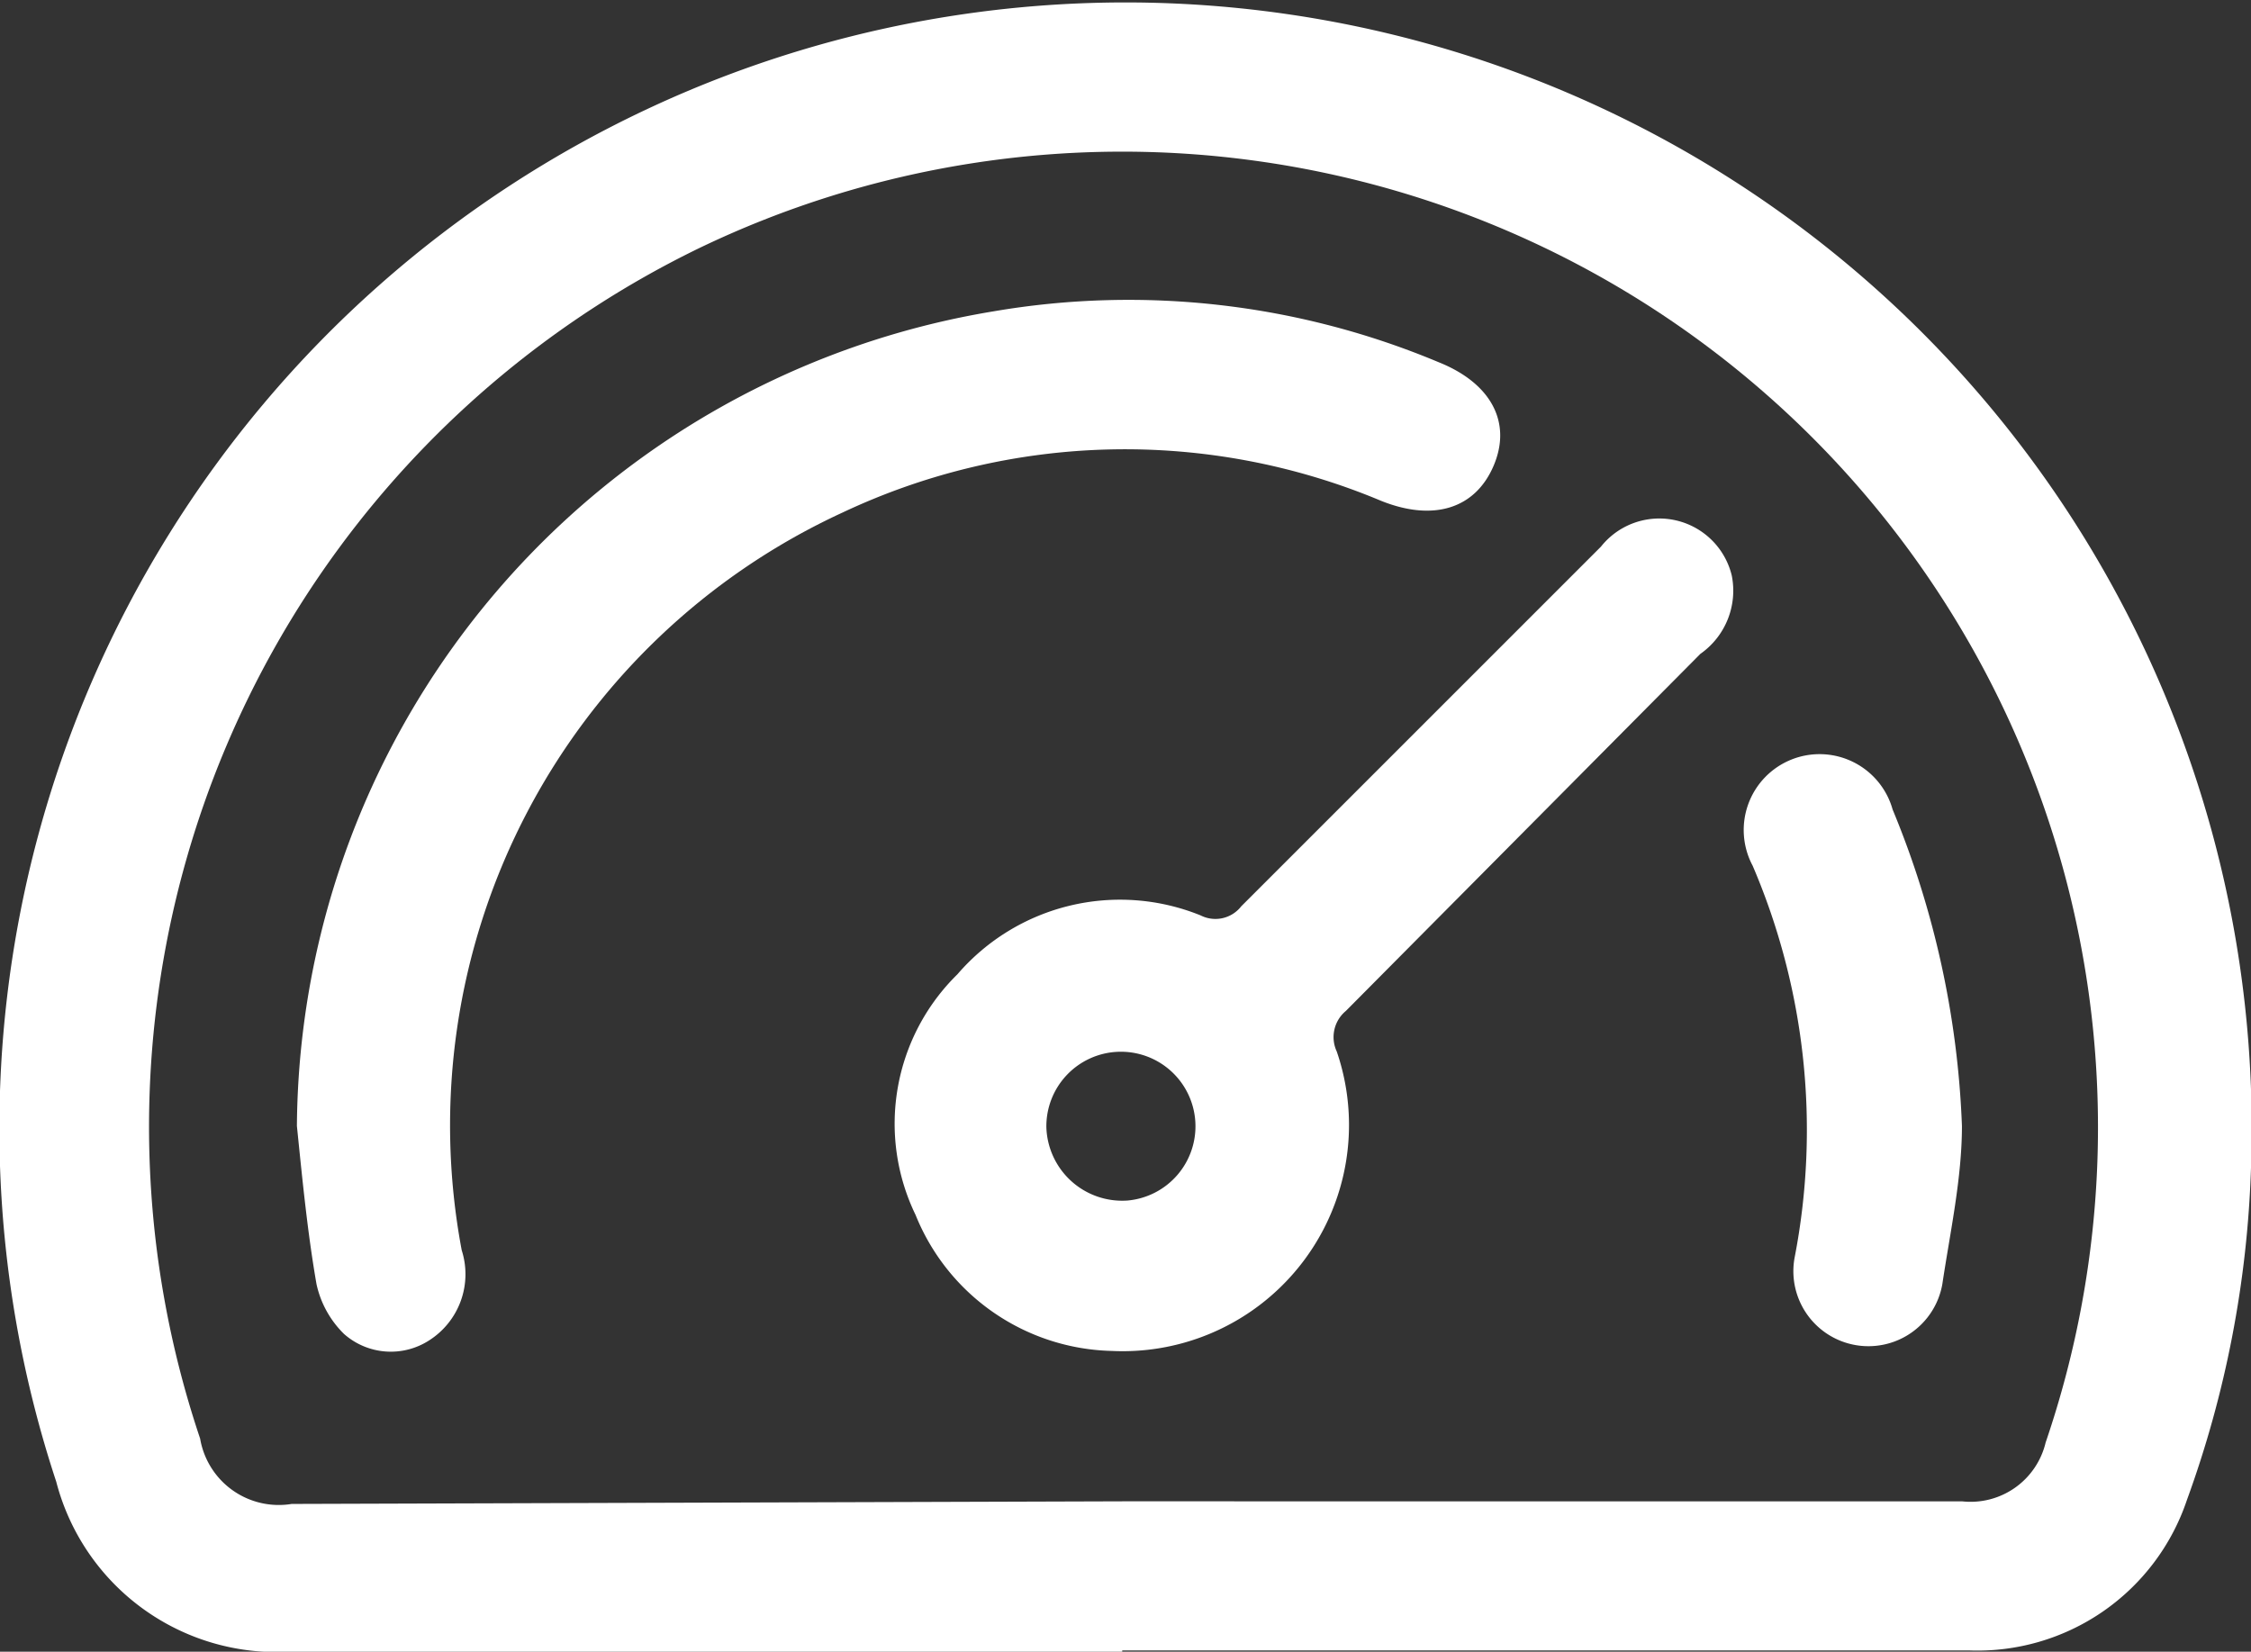
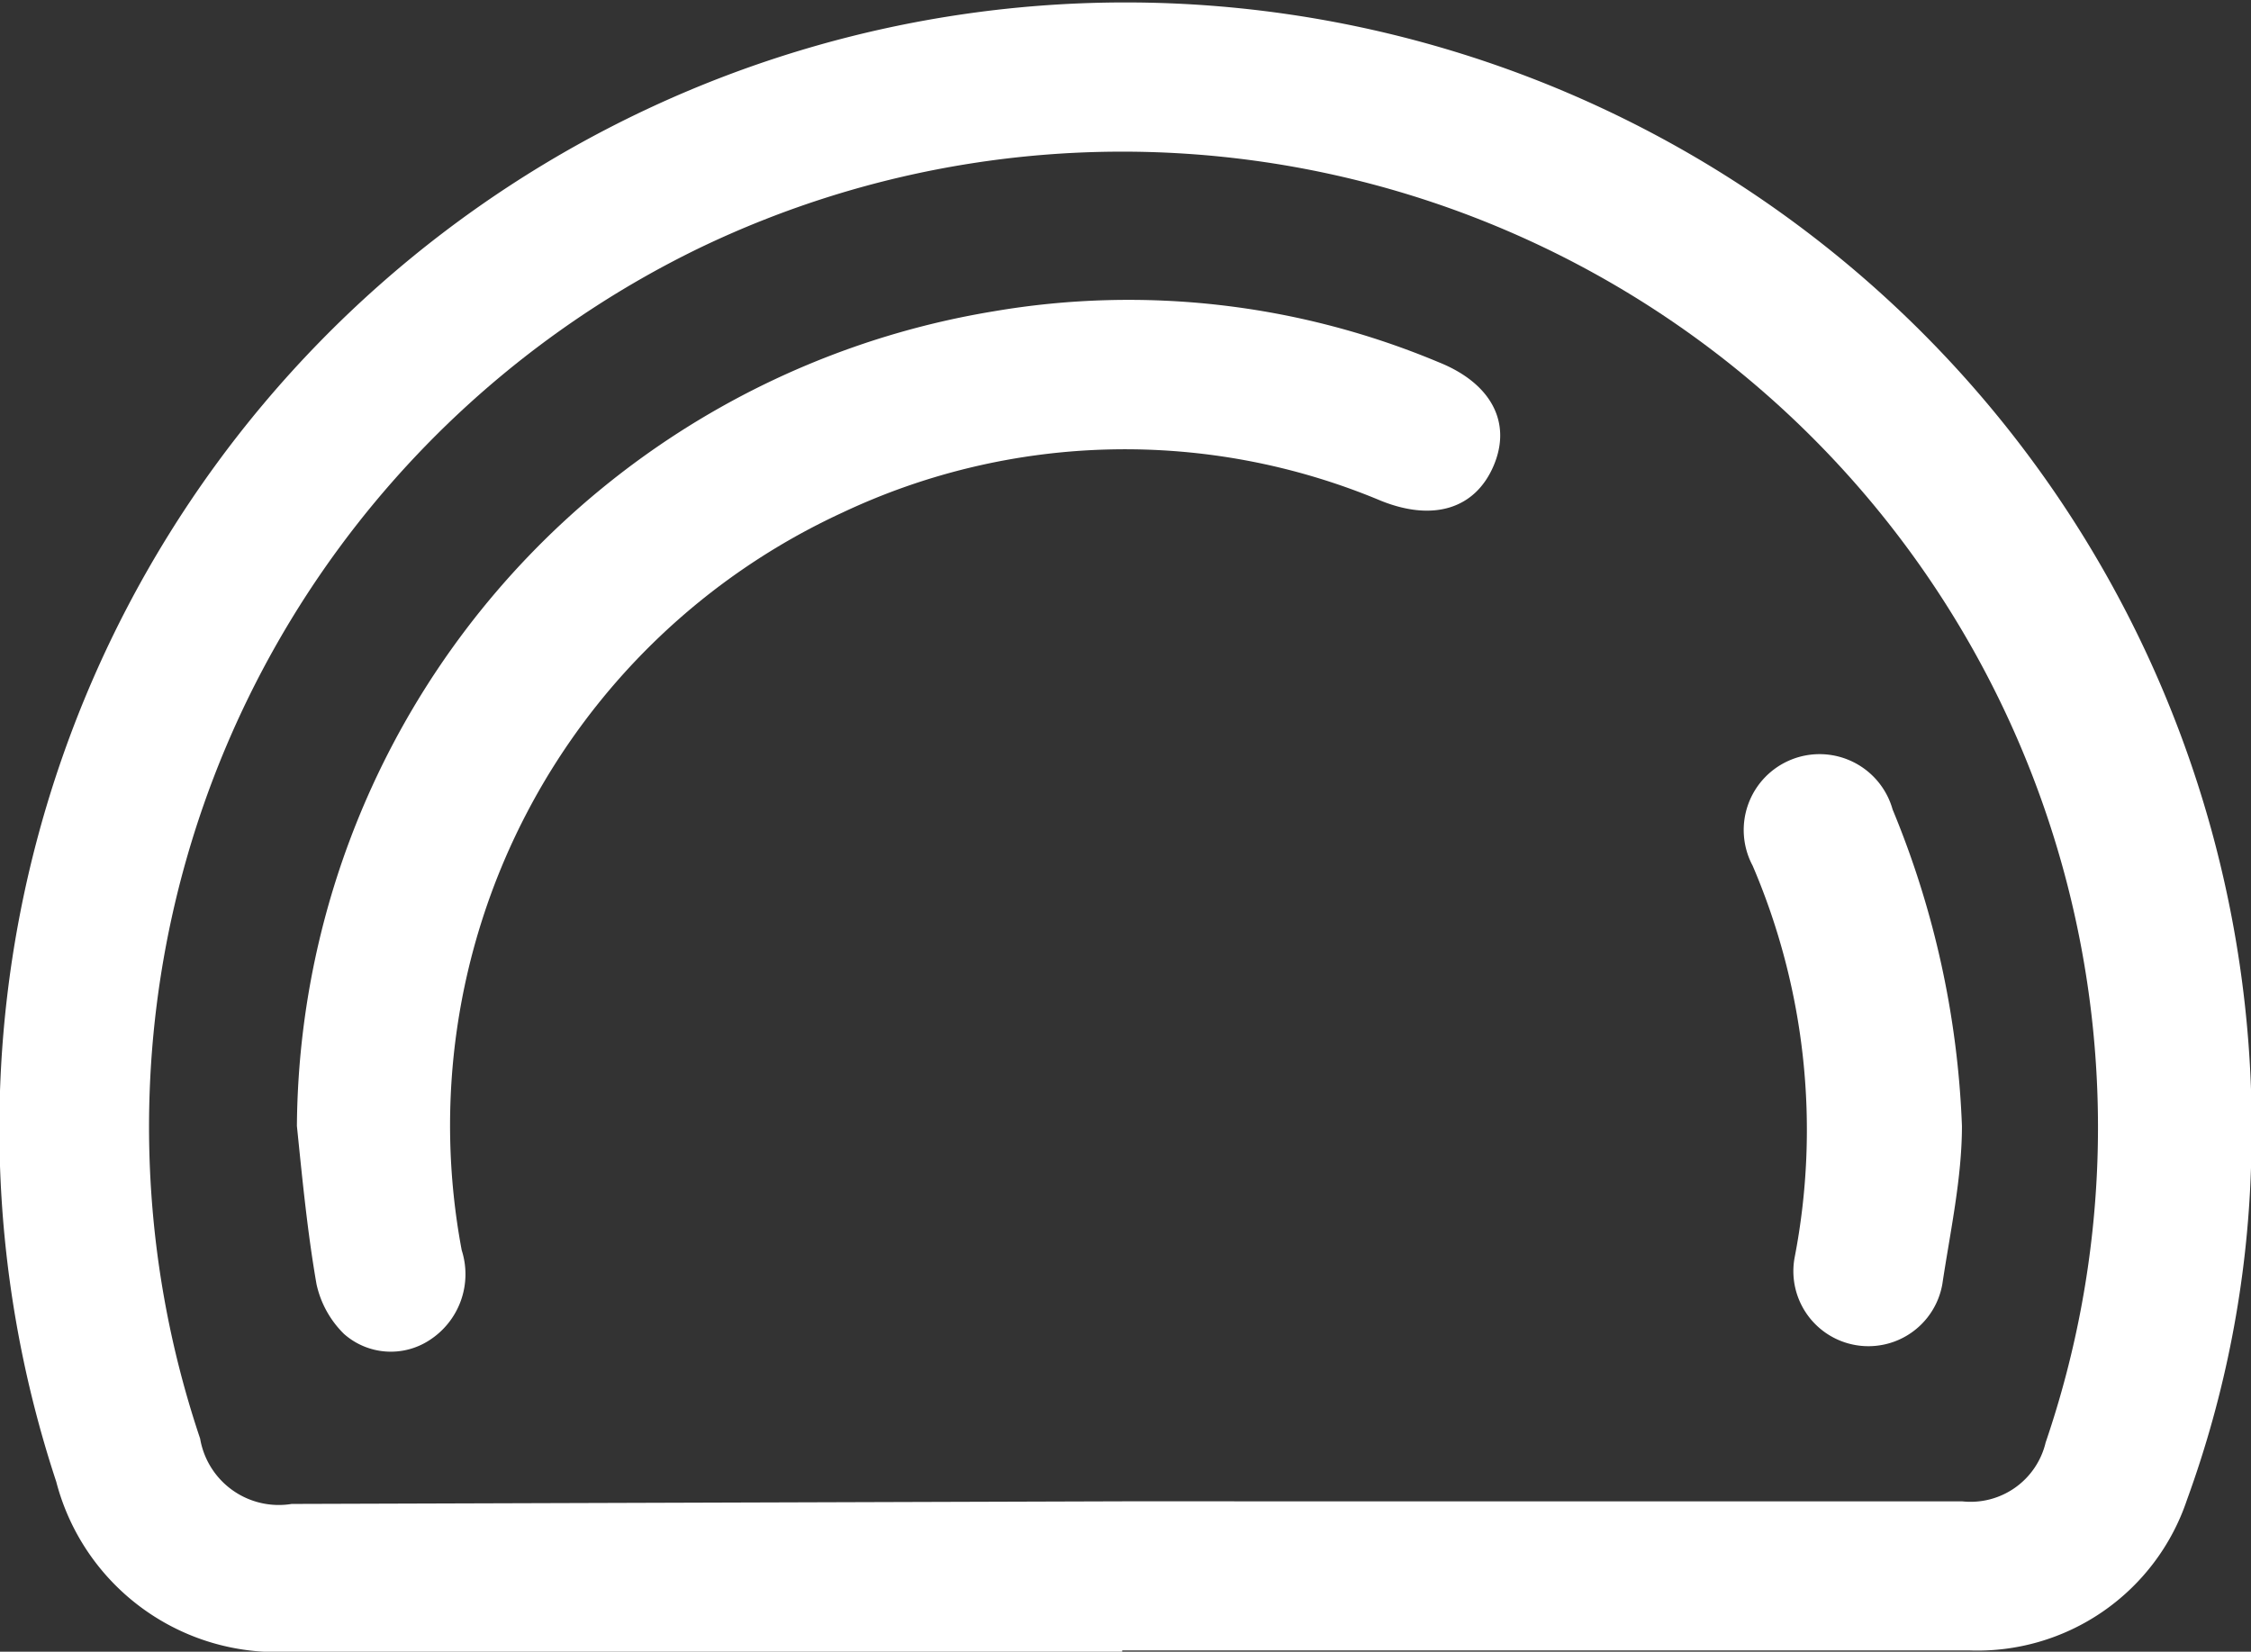
<svg xmlns="http://www.w3.org/2000/svg" viewBox="0 0 17.21 12.63">
  <rect x="0" y="0" width="17.21" height="12.63" fill="#333333" stroke="none" />
  <defs>
    <style>.cls-1{fill:#fff;}</style>
  </defs>
  <g id="Layer_2" data-name="Layer 2">
    <g id="Data">
      <path class="cls-1" d="M8.58,12.63H2.21a1.74,1.74,0,0,1-1.78-1.3,8.61,8.61,0,1,1,16.78-2.4,8.17,8.17,0,0,1-.49,2.54,1.69,1.69,0,0,1-1.67,1.15H8.58Zm0-1.15H15a.59.59,0,0,0,.64-.45A7.46,7.46,0,0,0,5.34,1.9,7.47,7.47,0,0,0,1.53,11a.61.61,0,0,0,.7.5Z" />
      <path class="cls-1" d="M2.27,8.61A6.36,6.36,0,0,1,7.6,2.38,6.13,6.13,0,0,1,11,2.77c.4.16.56.46.42.79s-.46.43-.86.27a5.06,5.06,0,0,0-4.12.09A5.16,5.16,0,0,0,3.53,9.56a.6.6,0,0,1-.25.69.54.54,0,0,1-.65-.05.76.76,0,0,1-.21-.38C2.35,9.42,2.31,9,2.27,8.61Z" />
-       <path class="cls-1" d="M8.5,10.33A1.66,1.66,0,0,1,7,9.29a1.6,1.6,0,0,1,.32-1.84A1.64,1.64,0,0,1,9.18,7a.25.25,0,0,0,.31-.07l2.75-2.75a.57.57,0,0,1,1,.22A.59.59,0,0,1,13,5L10.29,7.73a.26.26,0,0,0-.07.31A1.73,1.73,0,0,1,8.5,10.33Zm.12-1.15A.57.57,0,1,0,8,8.62.58.58,0,0,0,8.62,9.18Z" />
      <path class="cls-1" d="M15,8.61c0,.4-.09.81-.15,1.21a.57.57,0,1,1-1.13-.2,5.13,5.13,0,0,0-.32-3,.58.58,0,1,1,1.07-.43A7,7,0,0,1,15,8.61Z" />
    </g>
  </g>
</svg>